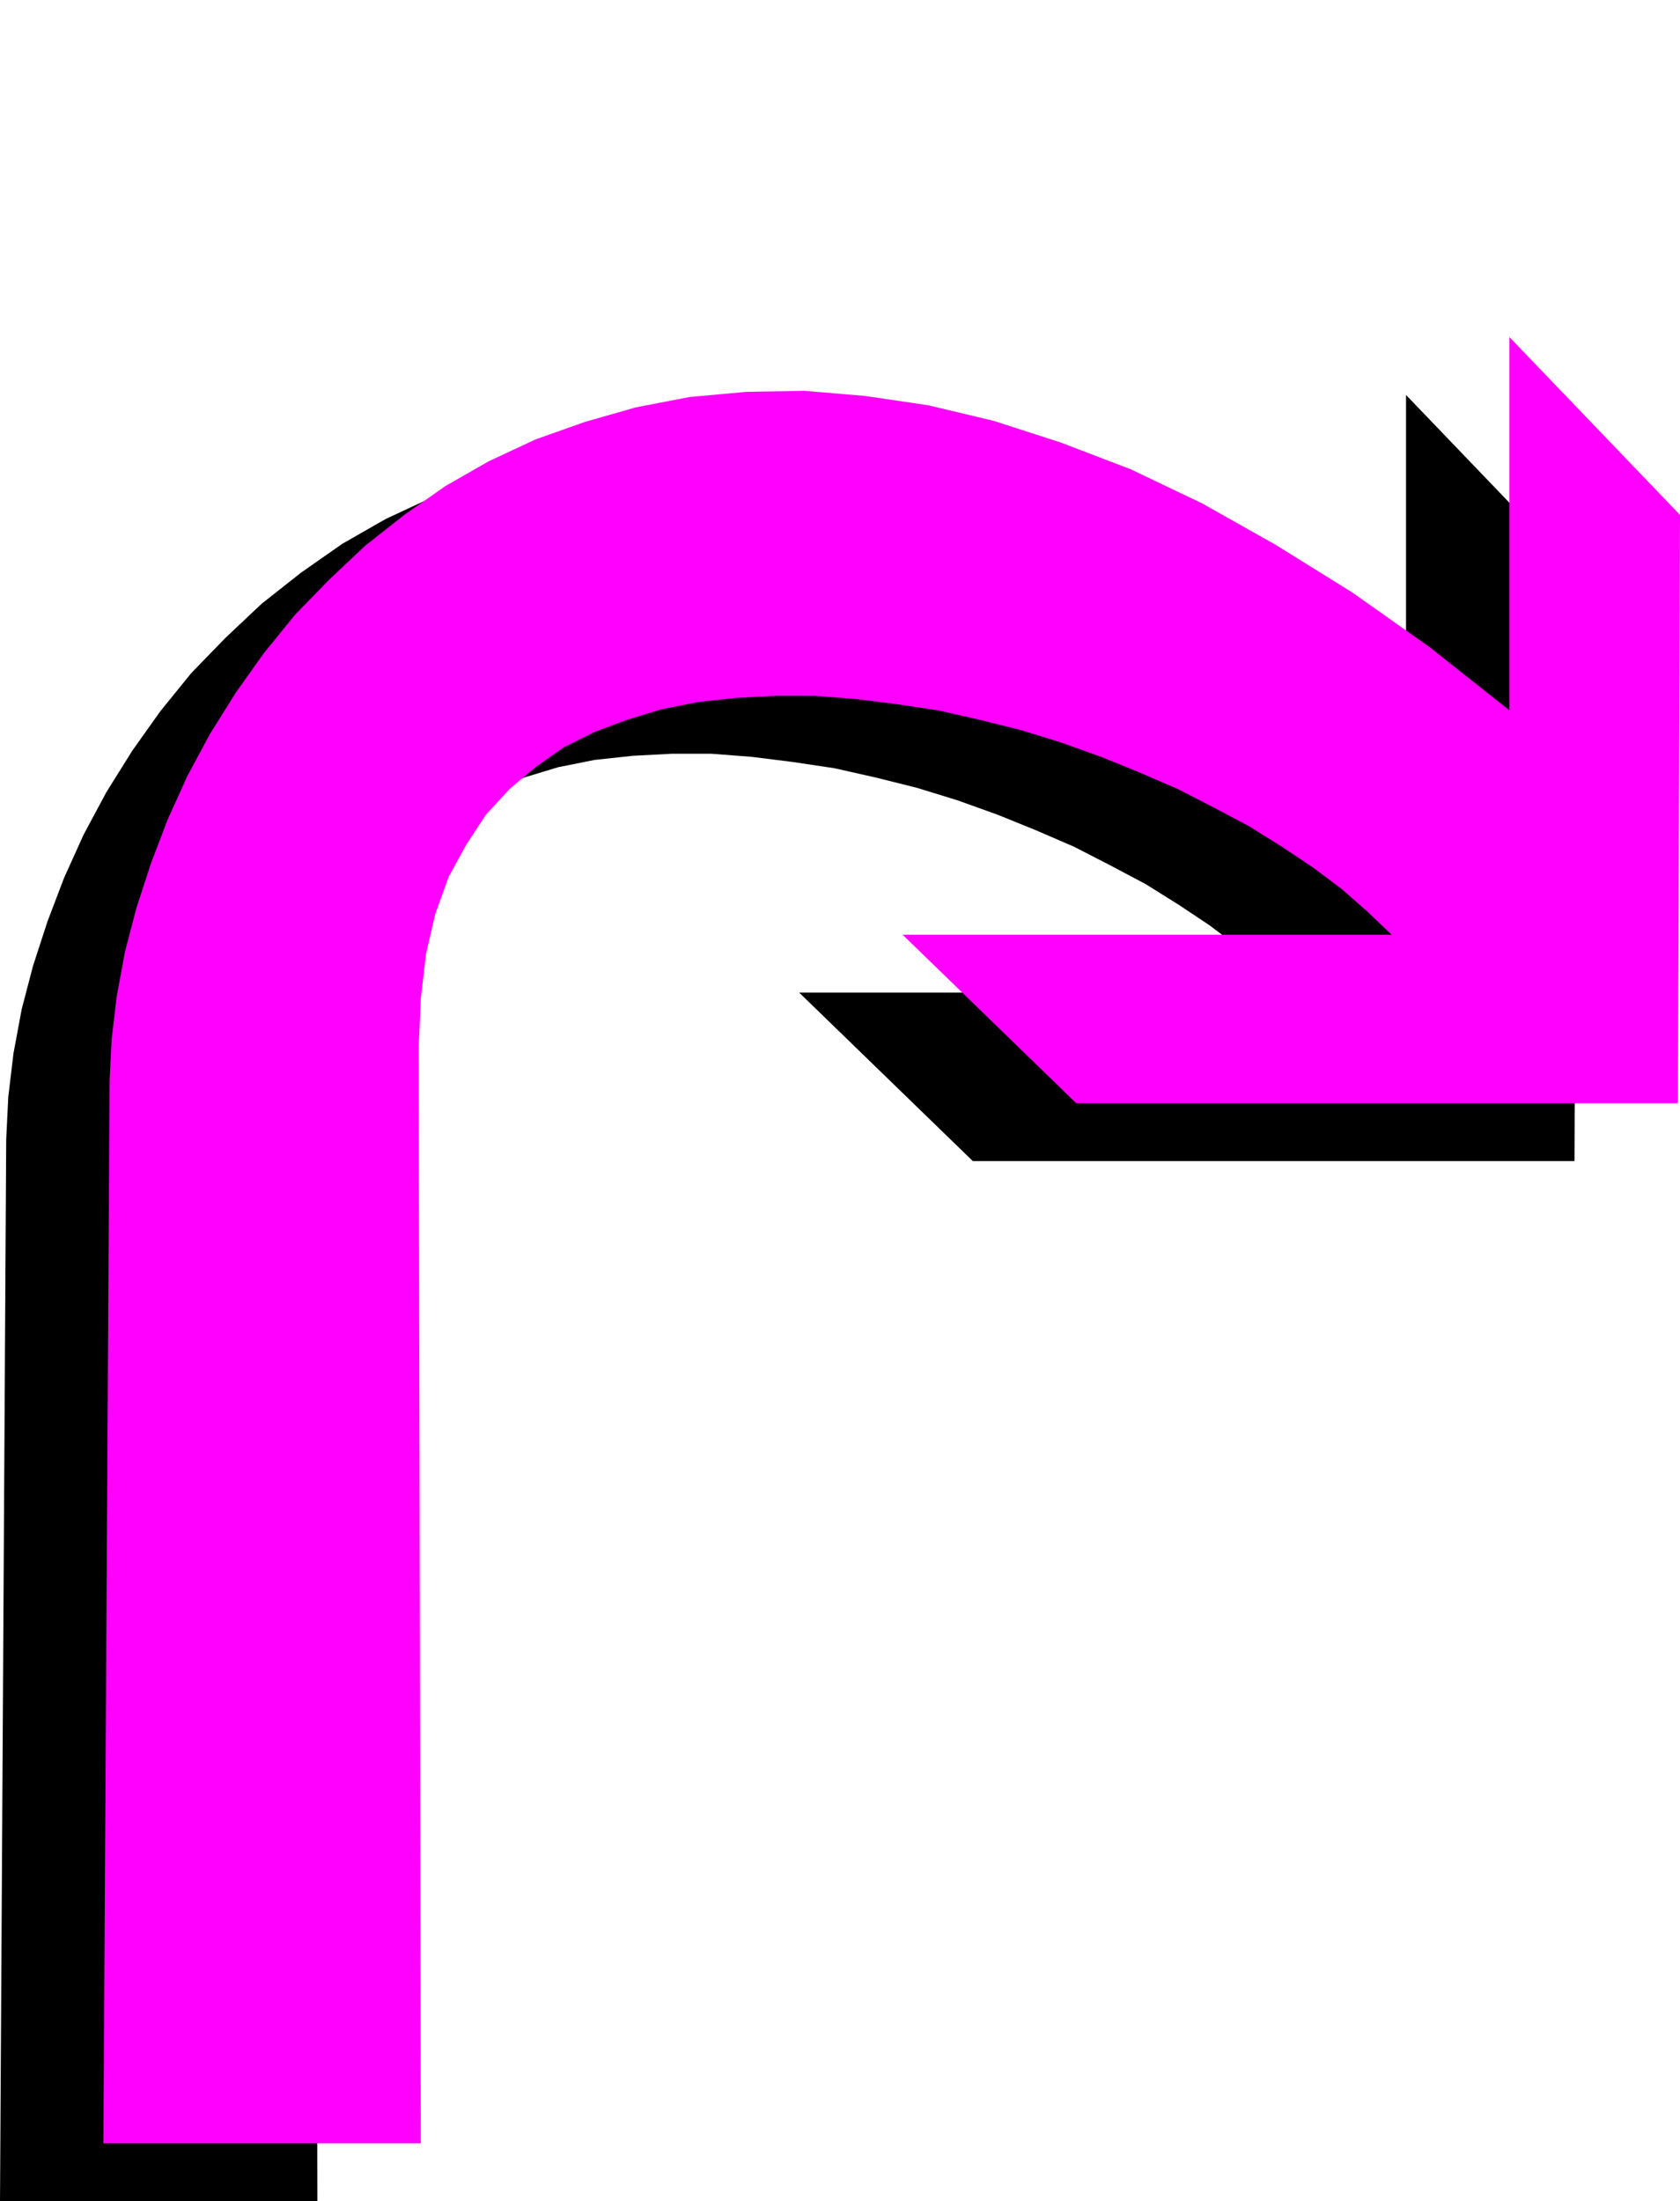
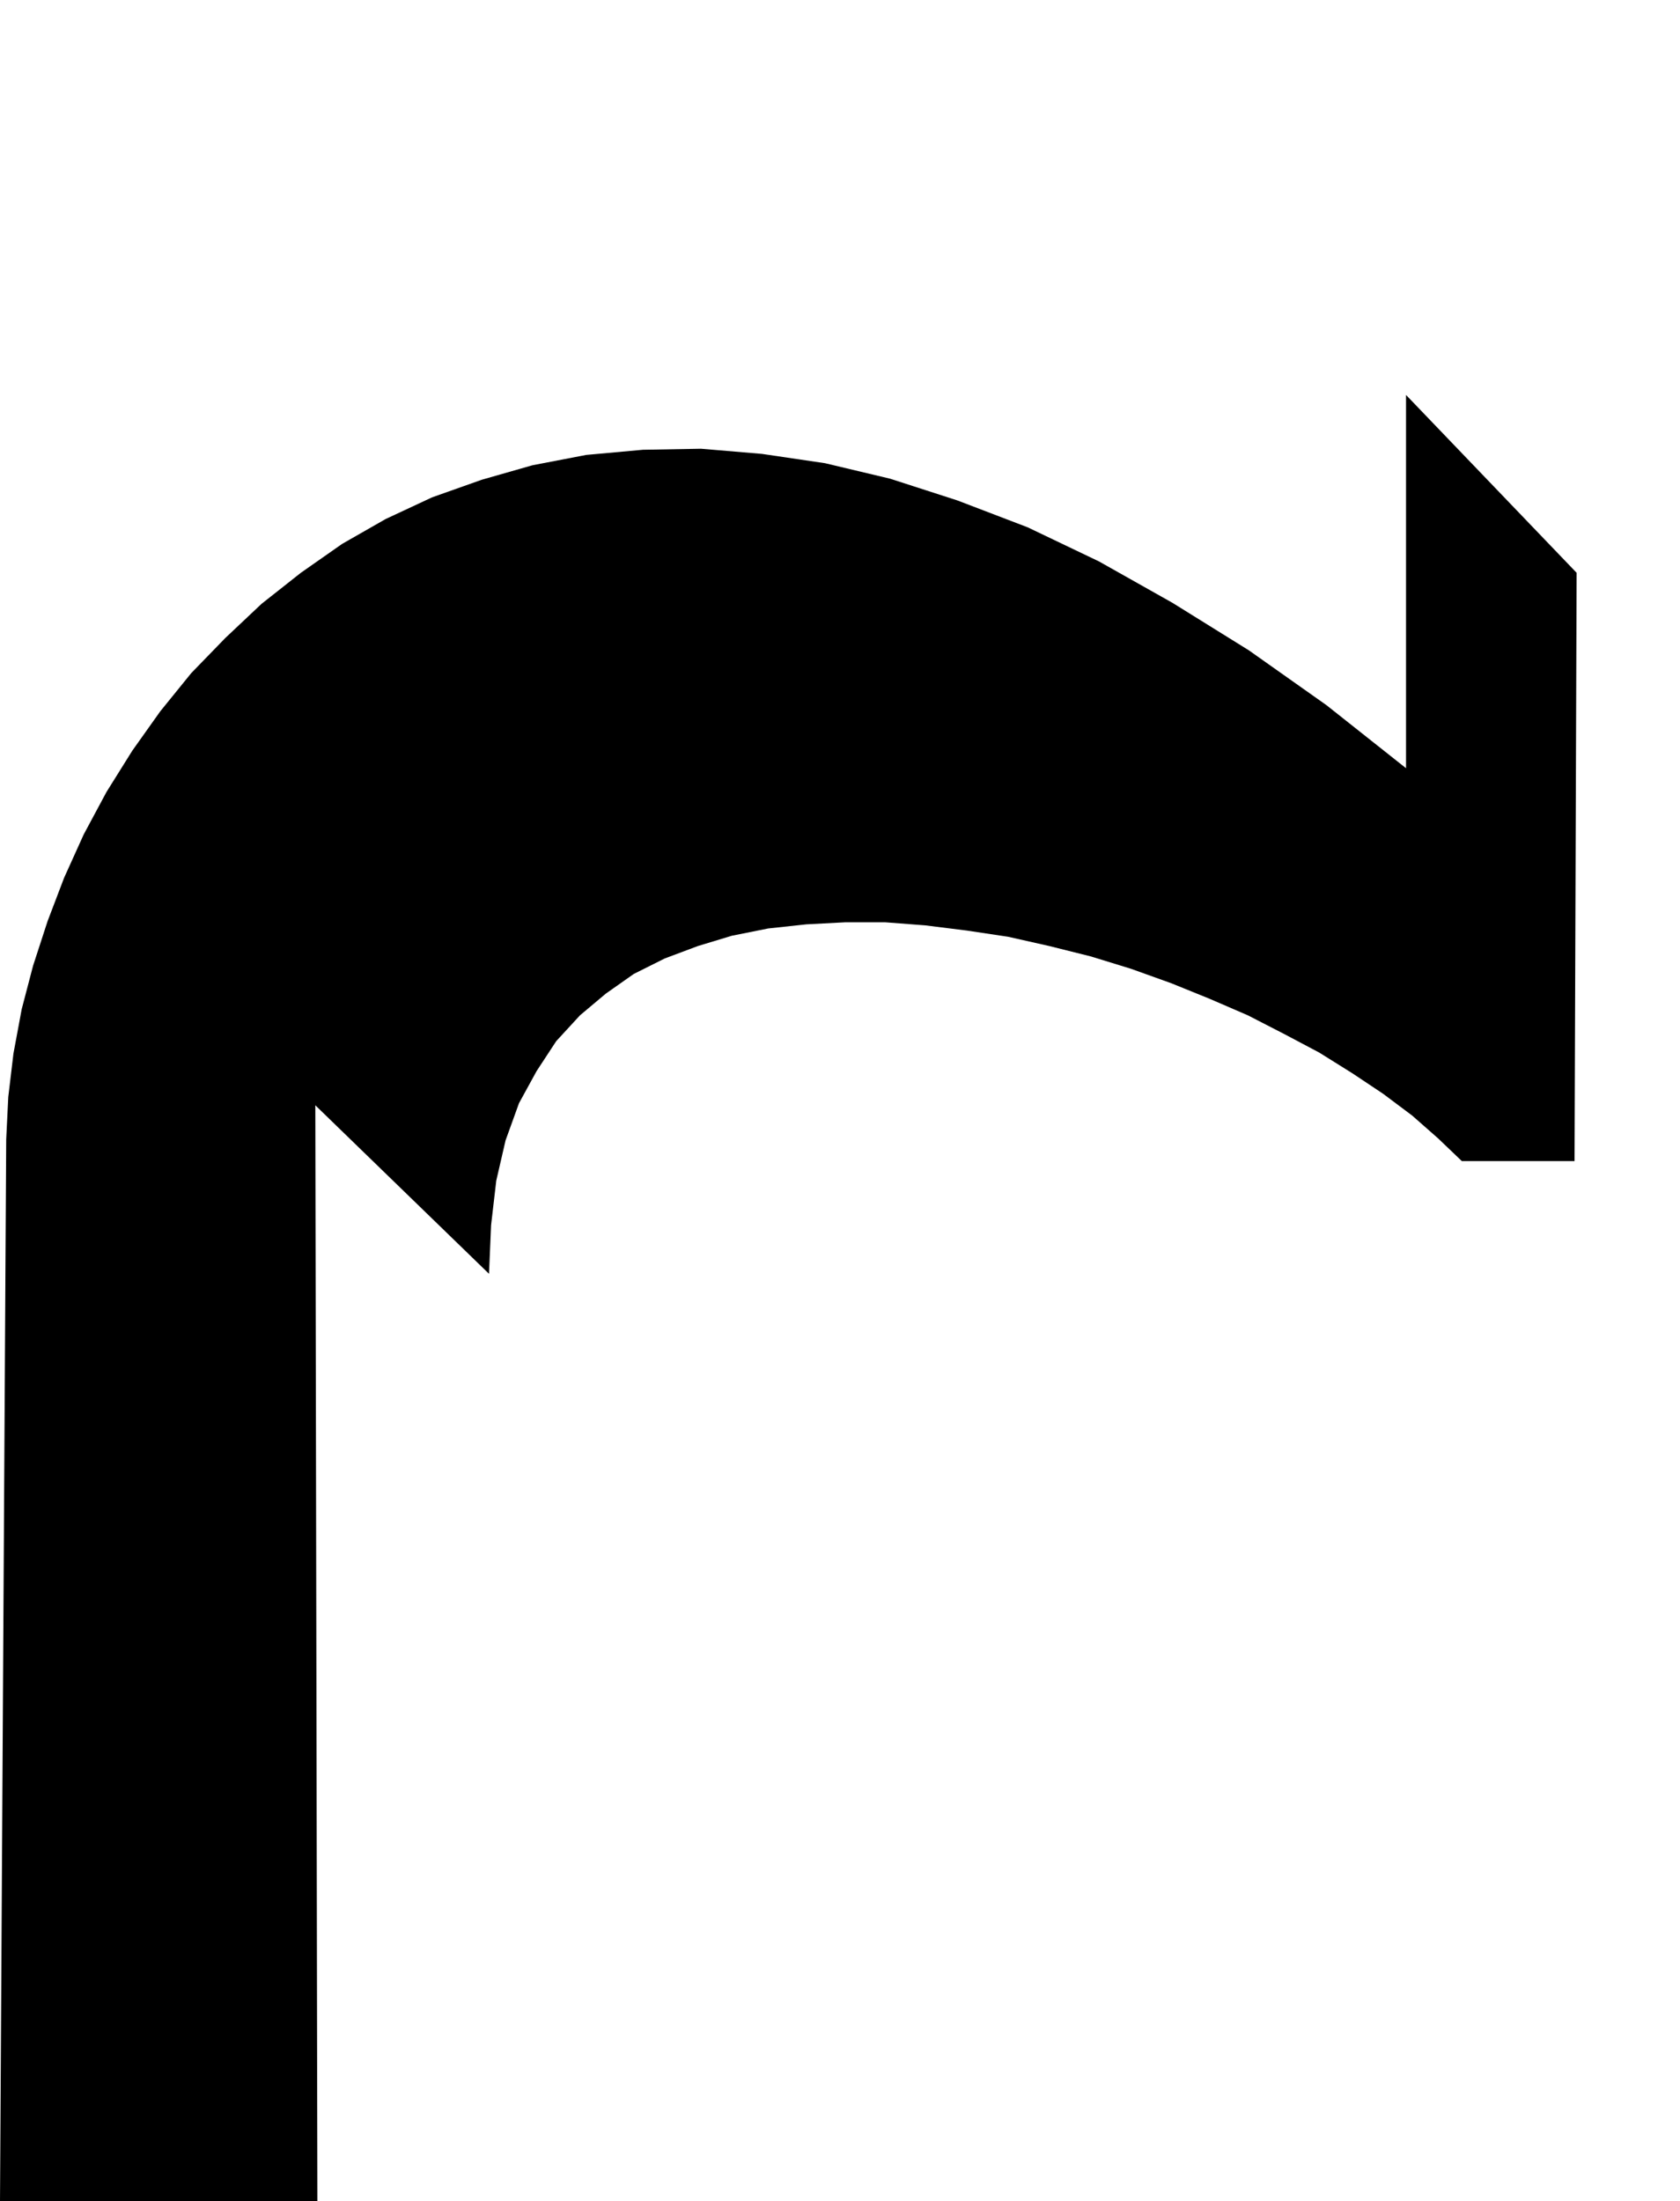
<svg xmlns="http://www.w3.org/2000/svg" width="156" height="2.129in" fill-rule="evenodd" stroke-linecap="round" preserveAspectRatio="none" viewBox="0 0 1625 2129">
  <style>.pen1{stroke:none}</style>
-   <path d="m305 1069 2 1060H0l6-1027 2-41 5-42 8-43 11-42 14-43 16-42 19-42 22-41 25-40 27-38 30-37 33-34 35-33 38-30 40-28 42-24 45-21 48-17 49-14 52-10 55-5 56-1 59 5 61 9 63 15 65 21 68 26 69 33 71 40 74 46 75 53 77 61V382l165 172-2 569H941L773 960h473l-23-22-25-22-28-21-30-20-32-20-34-18-35-18-37-16-37-15-39-14-39-12-40-10-40-9-40-6-40-5-39-3h-38l-38 2-37 4-35 7-33 10-32 12-30 15-27 19-25 21-23 25-19 29-17 31-13 36-9 39-5 43-2 47z" class="pen1" style="fill:#000" />
-   <path d="m405 1013 2 1060H100l6-1027 2-41 5-42 8-43 11-42 14-43 16-42 19-42 22-41 25-40 27-38 30-37 33-34 35-33 38-30 40-28 42-24 45-21 48-17 49-14 52-10 55-5 56-1 59 5 61 9 63 15 65 21 68 26 69 33 71 40 74 46 75 53 77 61V326l165 172-2 569h-582L873 904h473l-23-22-25-22-28-21-30-20-32-20-34-18-35-18-37-16-37-15-39-14-39-12-40-10-40-9-40-6-40-5-39-3h-38l-38 2-37 4-35 7-33 10-32 12-30 15-27 19-25 21-23 25-19 29-17 31-13 36-9 39-5 43-2 47z" class="pen1" style="fill:#f0f" />
+   <path d="m305 1069 2 1060H0l6-1027 2-41 5-42 8-43 11-42 14-43 16-42 19-42 22-41 25-40 27-38 30-37 33-34 35-33 38-30 40-28 42-24 45-21 48-17 49-14 52-10 55-5 56-1 59 5 61 9 63 15 65 21 68 26 69 33 71 40 74 46 75 53 77 61V382l165 172-2 569H941h473l-23-22-25-22-28-21-30-20-32-20-34-18-35-18-37-16-37-15-39-14-39-12-40-10-40-9-40-6-40-5-39-3h-38l-38 2-37 4-35 7-33 10-32 12-30 15-27 19-25 21-23 25-19 29-17 31-13 36-9 39-5 43-2 47z" class="pen1" style="fill:#000" />
</svg>